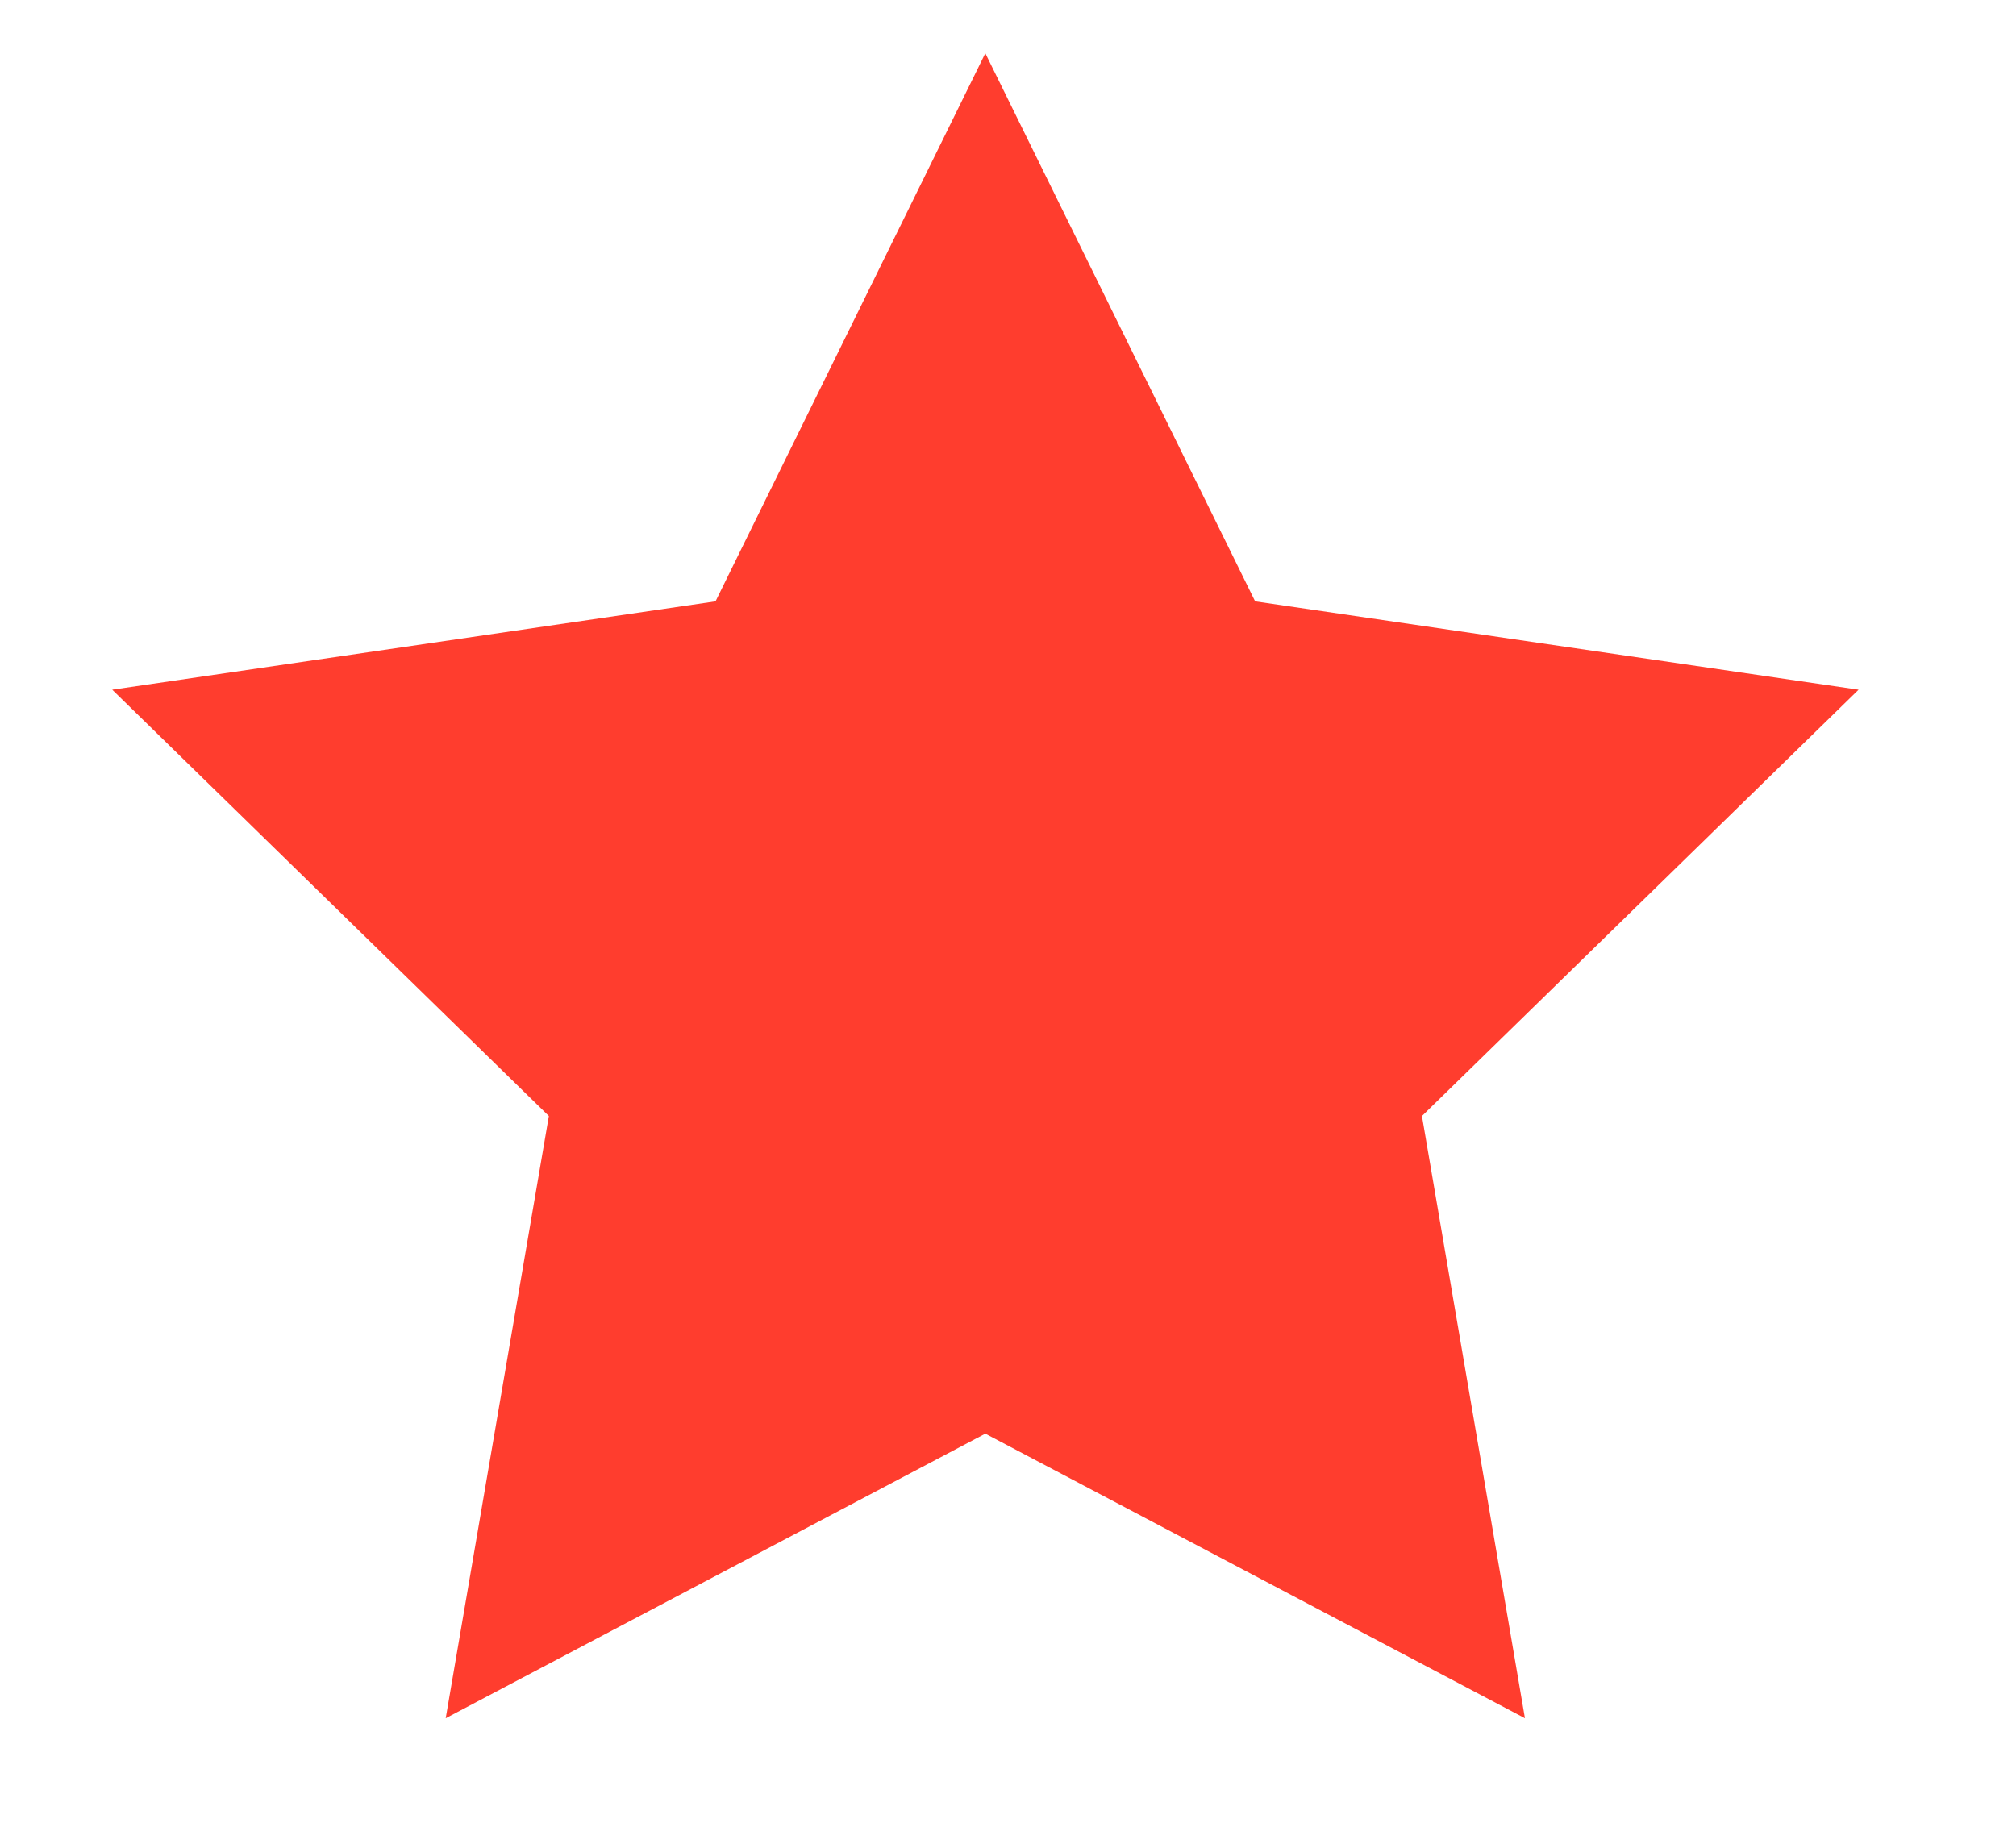
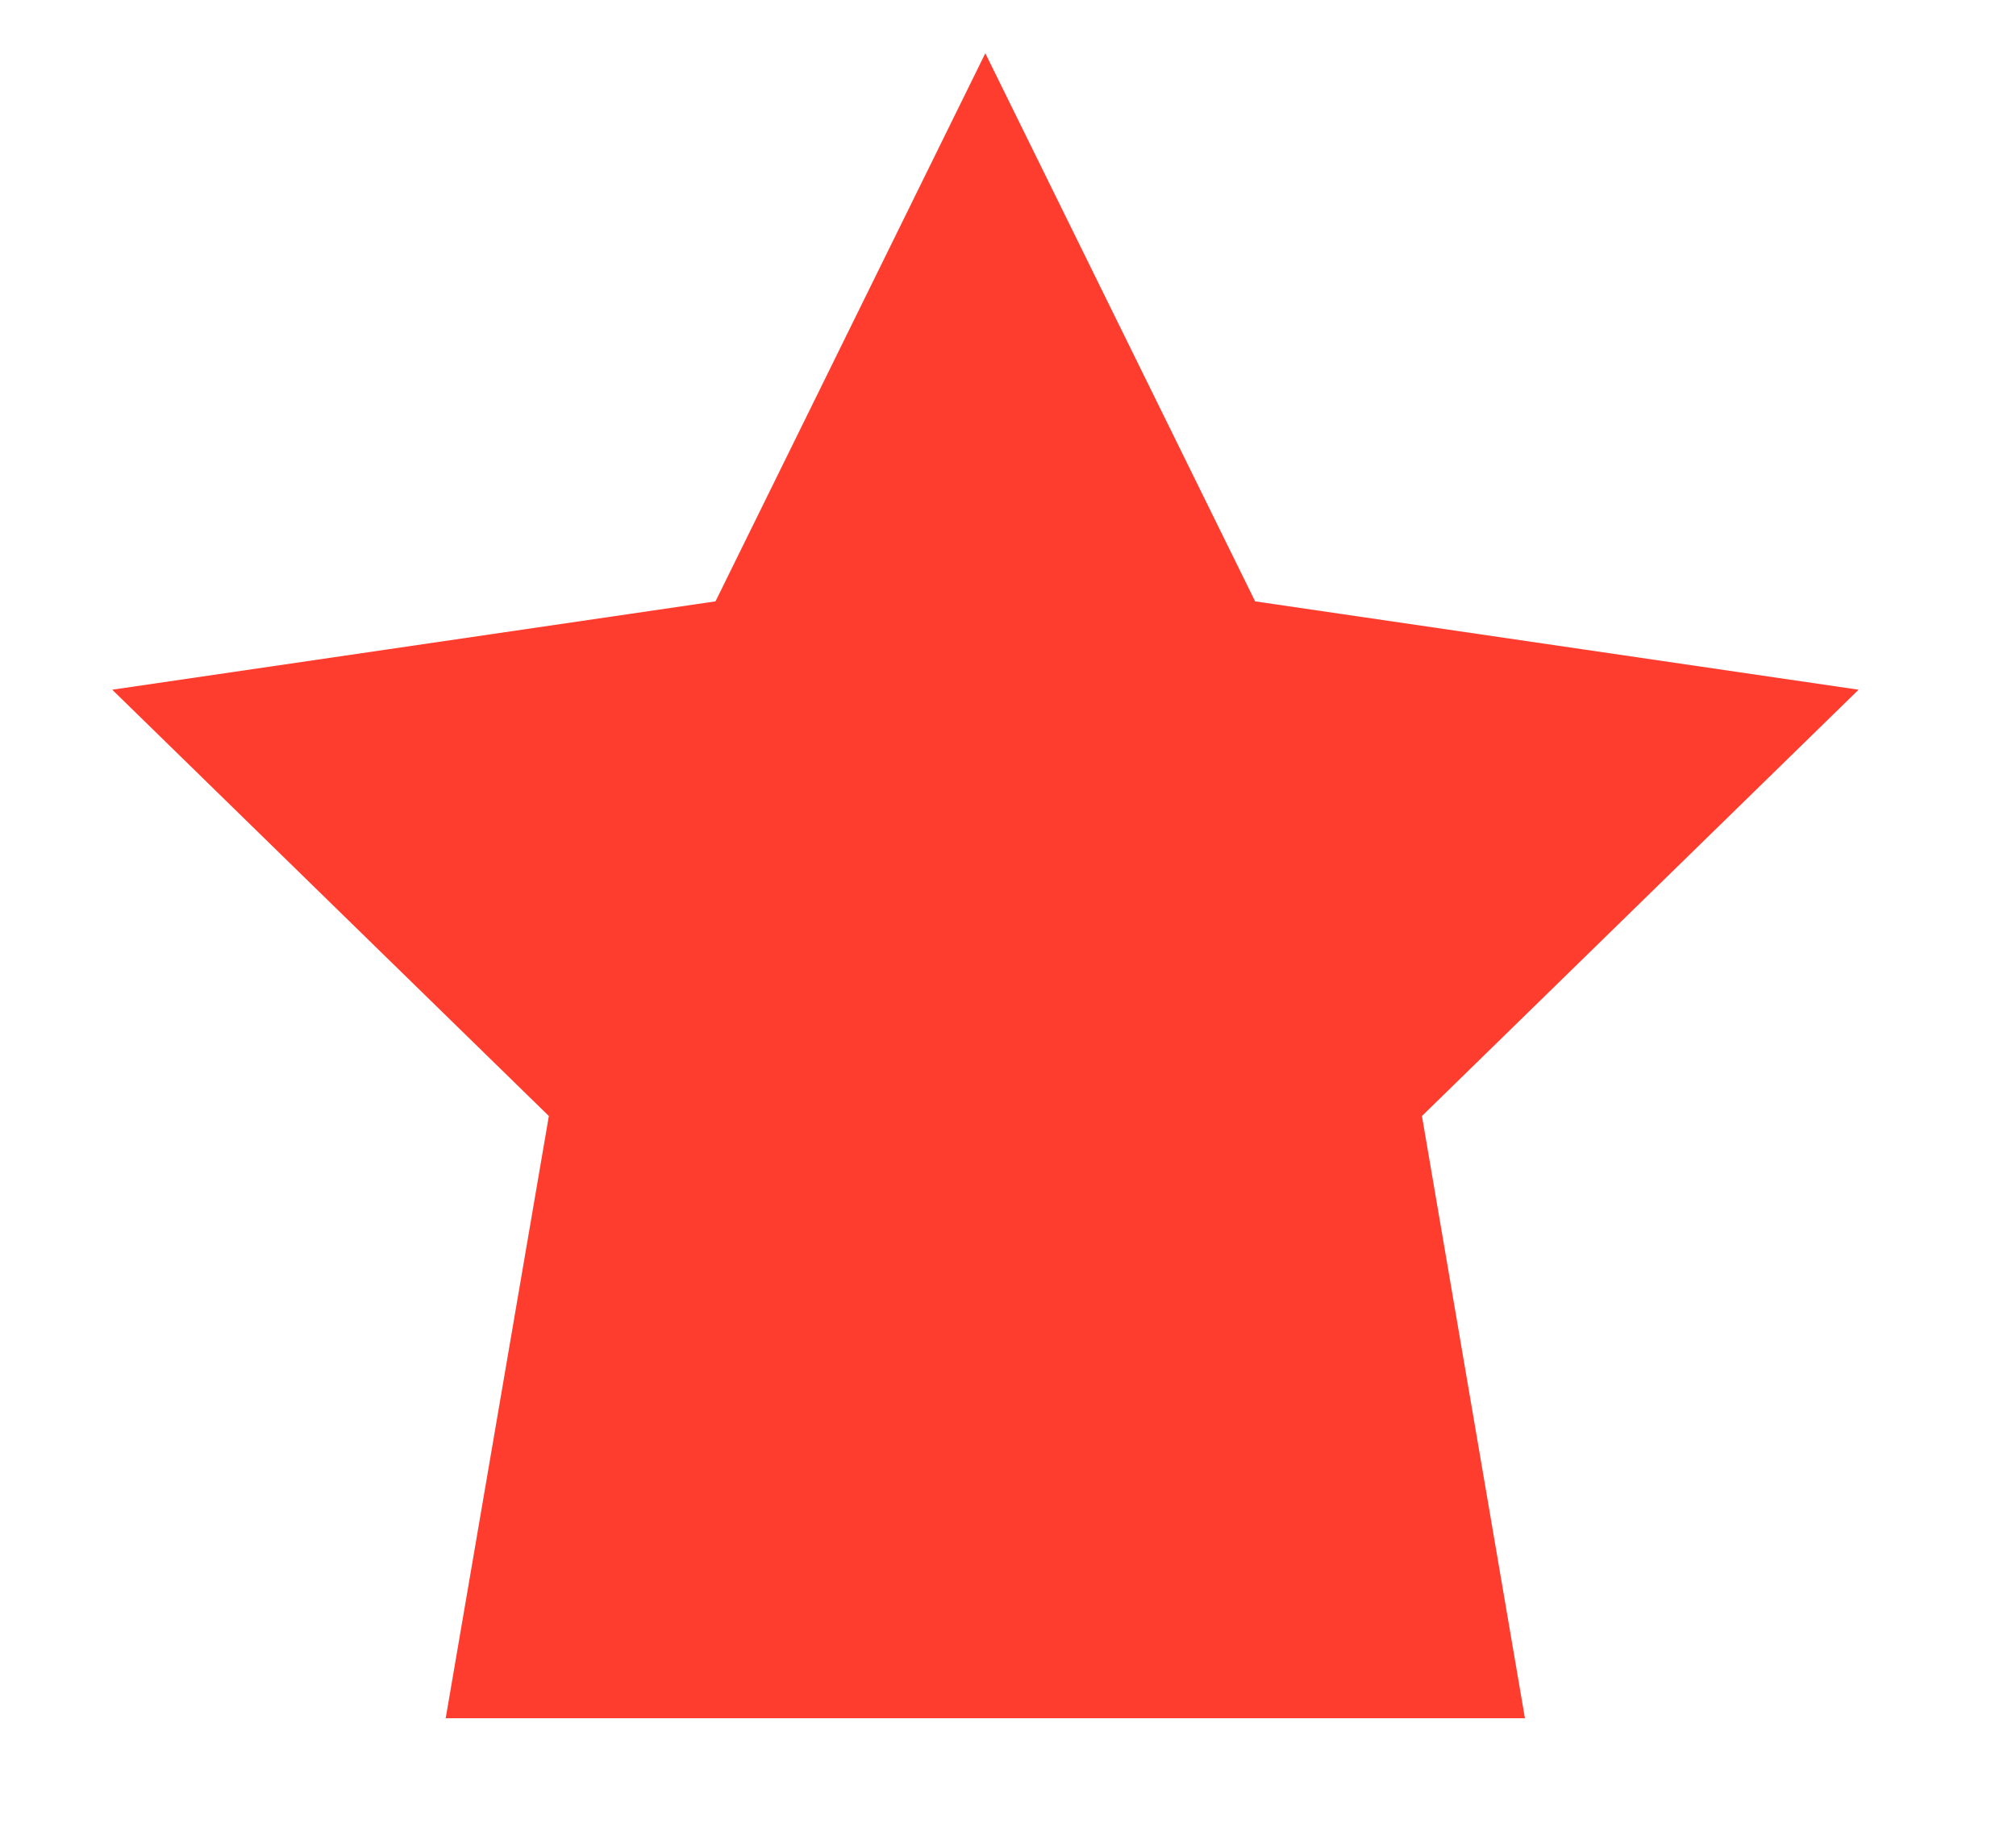
<svg xmlns="http://www.w3.org/2000/svg" width="12" height="11" viewBox="0 0 12 11" fill="none">
-   <path d="M5.865 0.317L7.471 3.58L11.063 4.106L8.464 6.644L9.077 10.229L5.865 8.535L2.653 10.229L3.267 6.644L0.668 4.106L4.259 3.58L5.865 0.317Z" fill="#FF3D2E" />
+   <path d="M5.865 0.317L7.471 3.58L11.063 4.106L8.464 6.644L9.077 10.229L2.653 10.229L3.267 6.644L0.668 4.106L4.259 3.58L5.865 0.317Z" fill="#FF3D2E" />
</svg>